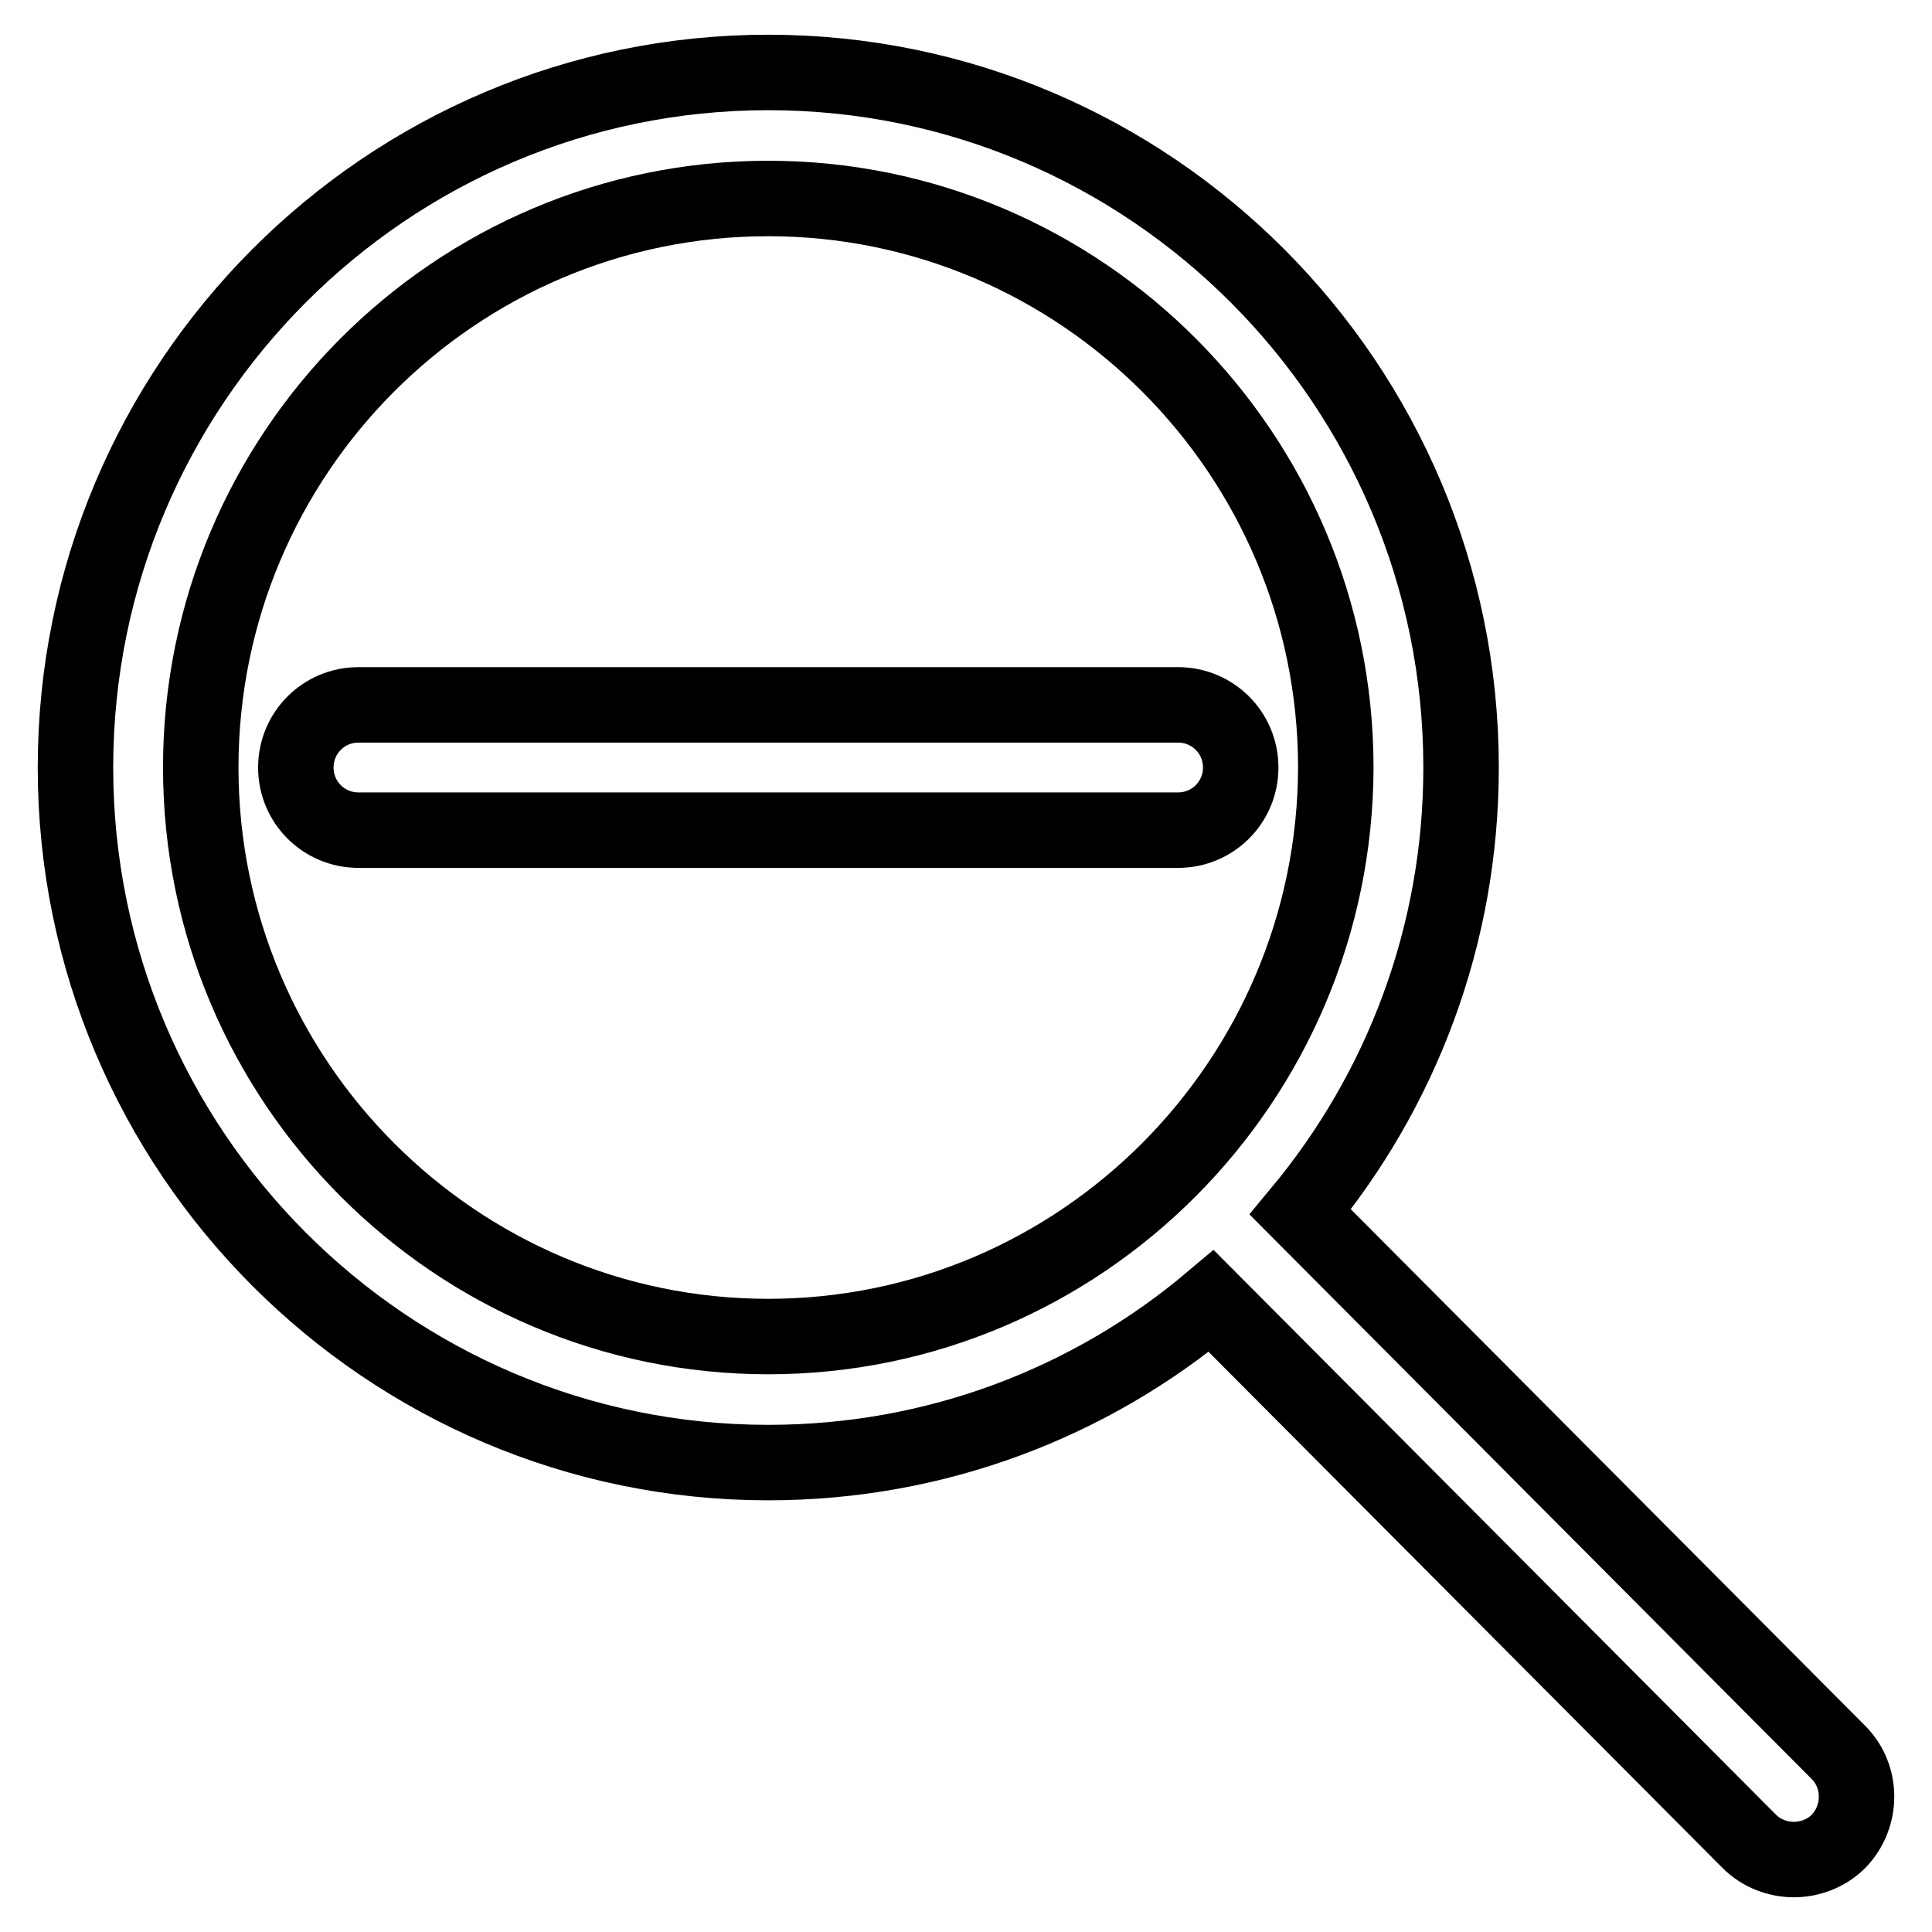
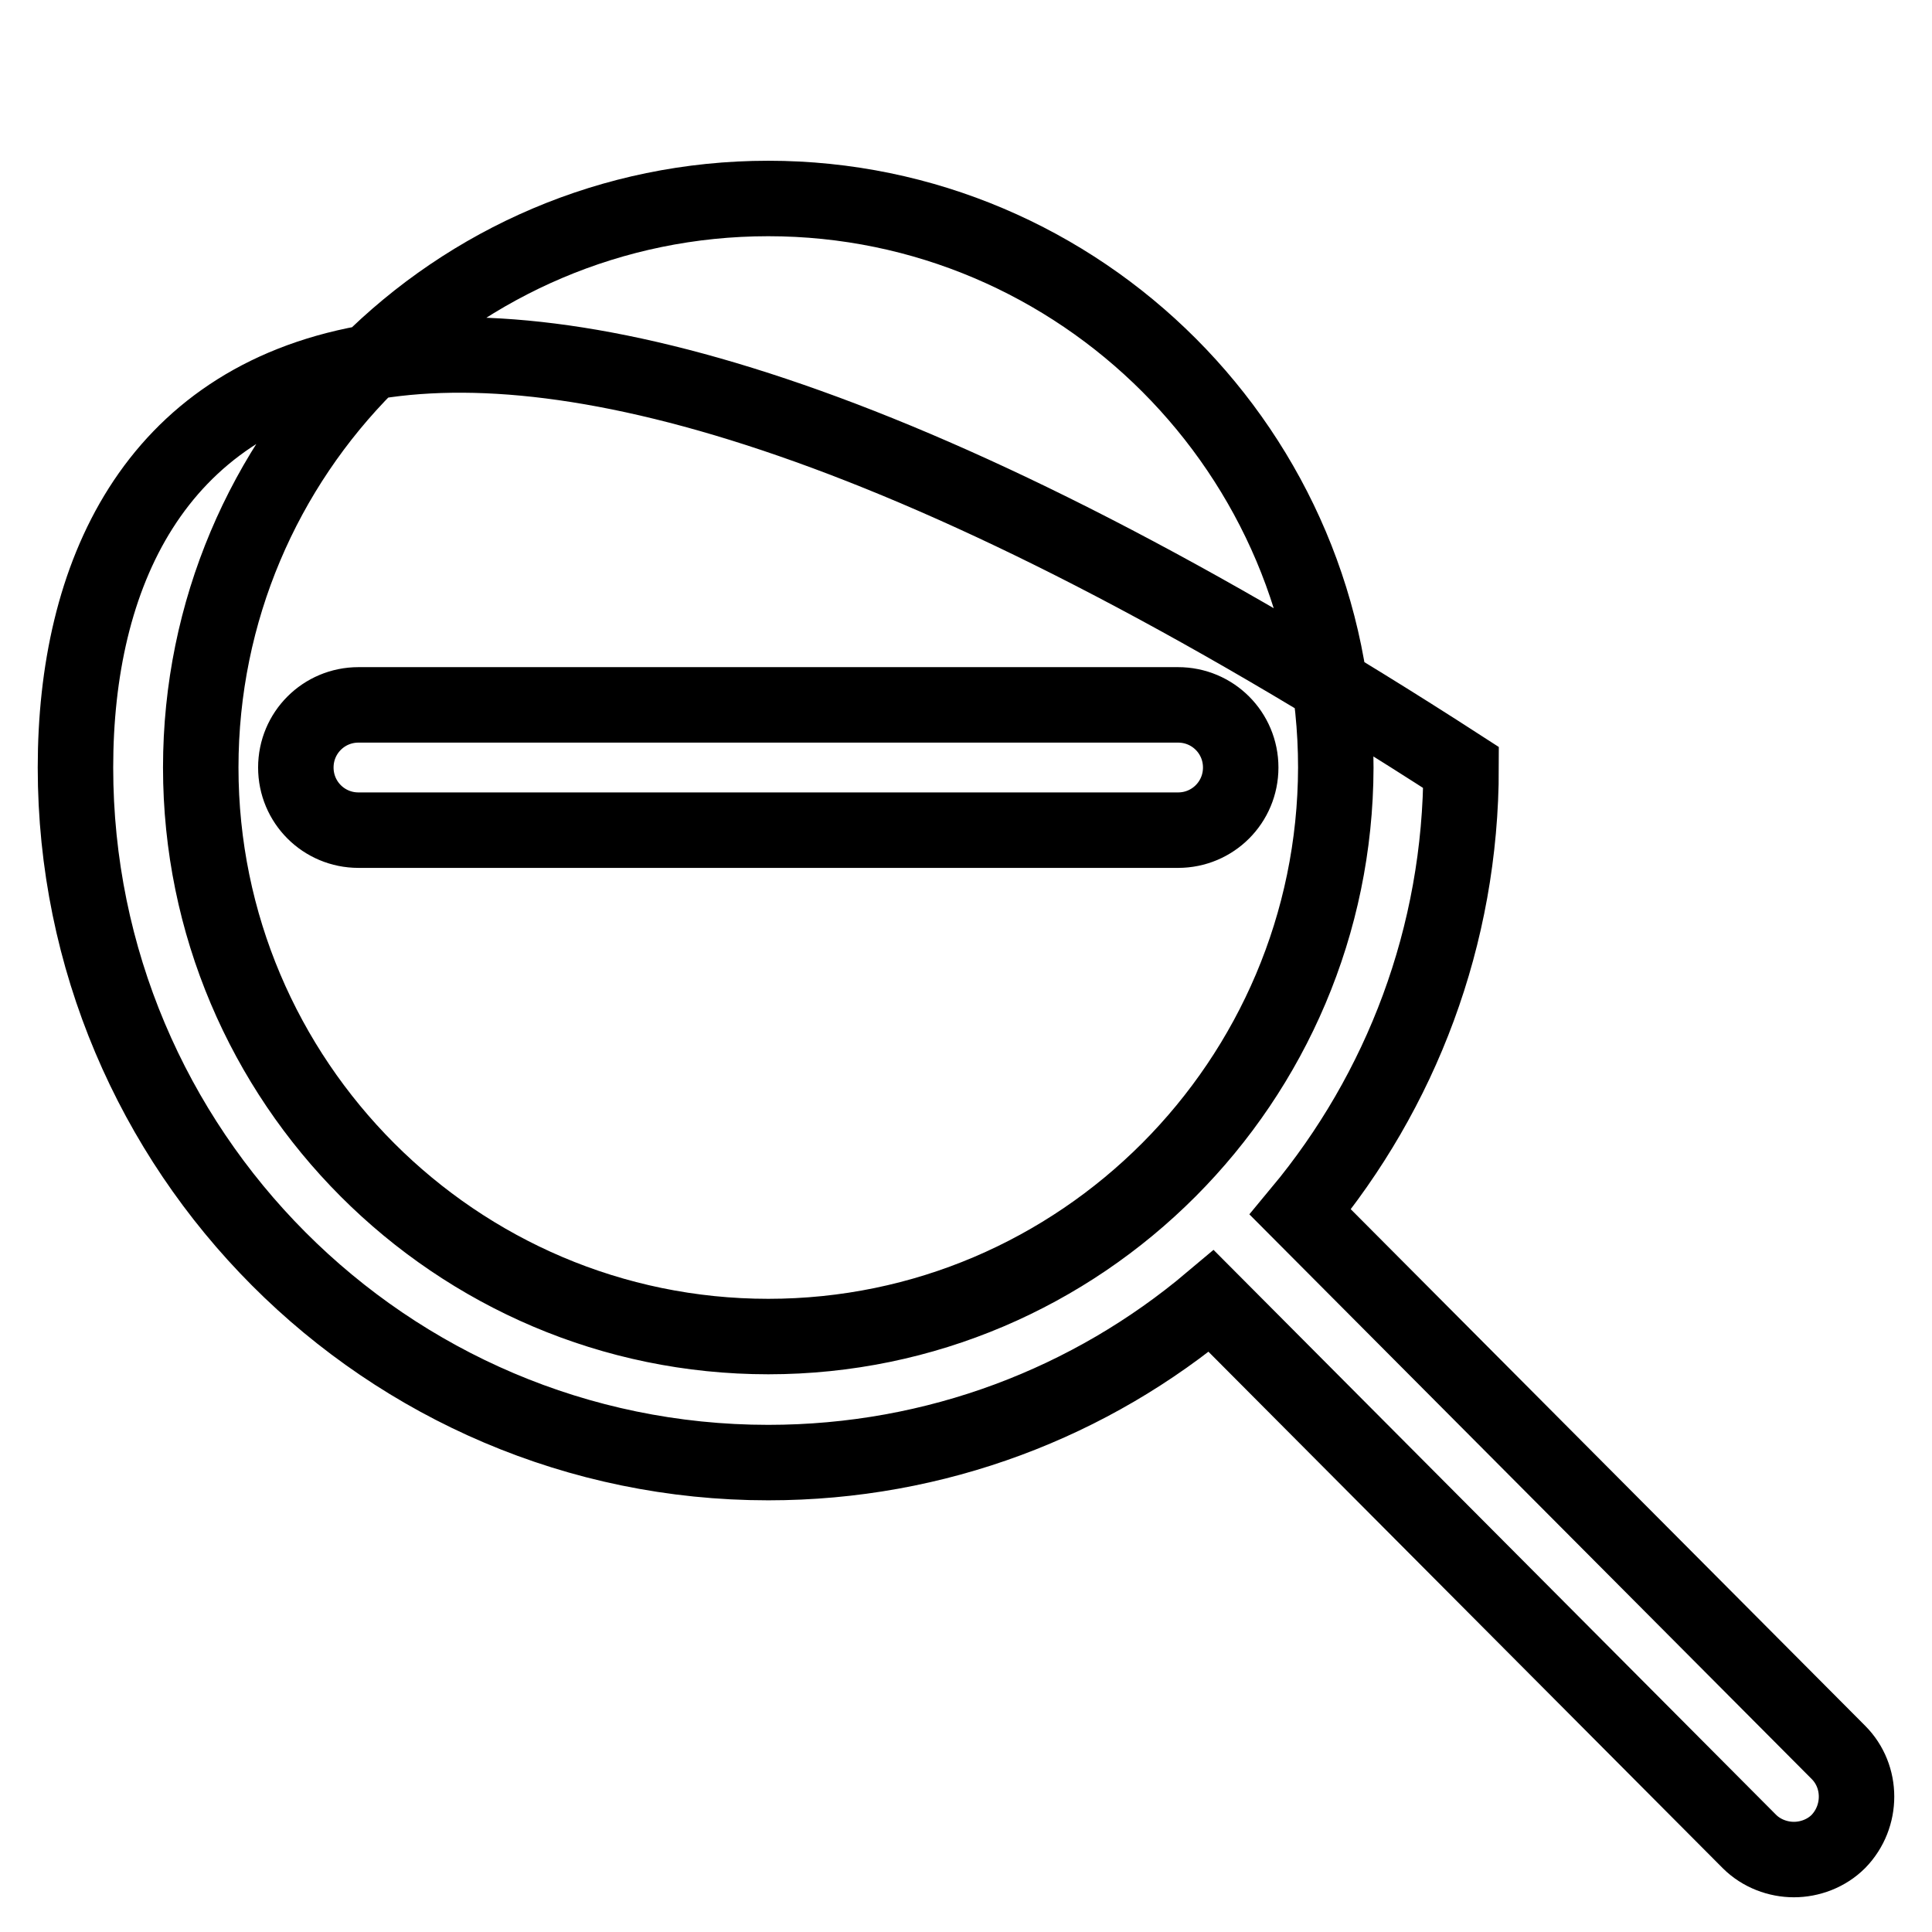
<svg xmlns="http://www.w3.org/2000/svg" version="1.1" x="0px" y="0px" viewBox="0 0 256 256" enable-background="new 0 0 256 256" xml:space="preserve">
  <g>
-     <path stroke-width="10" fill-opacity="0" stroke="#000000" d="M243.6,232.2l-71.3-71.6c13.3-16,21.3-36.5,21.3-58.9c0-50.8-41.2-92.1-91.8-92.1 C51.2,9.6,10,50.9,10,101.7c0,50.8,41.2,92.1,91.8,92.1c22.3,0,42.8-8,58.7-21.4l71.3,71.6c1.6,1.6,3.8,2.4,5.9,2.4 c2.1,0,4.3-0.8,5.9-2.4C246.8,240.7,246.8,235.4,243.6,232.2z M101.8,177.1c-41.4,0-75.2-33.8-75.2-75.4 c0-41.6,33.7-75.4,75.2-75.4c41.4,0,75.2,33.8,75.2,75.4C176.9,143.3,143.2,177.1,101.8,177.1z M156.1,93.4H47.5 c-4.6,0-8.3,3.7-8.3,8.3c0,4.6,3.7,8.3,8.3,8.3h108.6c4.6,0,8.3-3.7,8.3-8.3S160.7,93.4,156.1,93.4z" />
+     <path stroke-width="10" fill-opacity="0" stroke="#000000" d="M243.6,232.2l-71.3-71.6c13.3-16,21.3-36.5,21.3-58.9C51.2,9.6,10,50.9,10,101.7c0,50.8,41.2,92.1,91.8,92.1c22.3,0,42.8-8,58.7-21.4l71.3,71.6c1.6,1.6,3.8,2.4,5.9,2.4 c2.1,0,4.3-0.8,5.9-2.4C246.8,240.7,246.8,235.4,243.6,232.2z M101.8,177.1c-41.4,0-75.2-33.8-75.2-75.4 c0-41.6,33.7-75.4,75.2-75.4c41.4,0,75.2,33.8,75.2,75.4C176.9,143.3,143.2,177.1,101.8,177.1z M156.1,93.4H47.5 c-4.6,0-8.3,3.7-8.3,8.3c0,4.6,3.7,8.3,8.3,8.3h108.6c4.6,0,8.3-3.7,8.3-8.3S160.7,93.4,156.1,93.4z" />
  </g>
</svg>